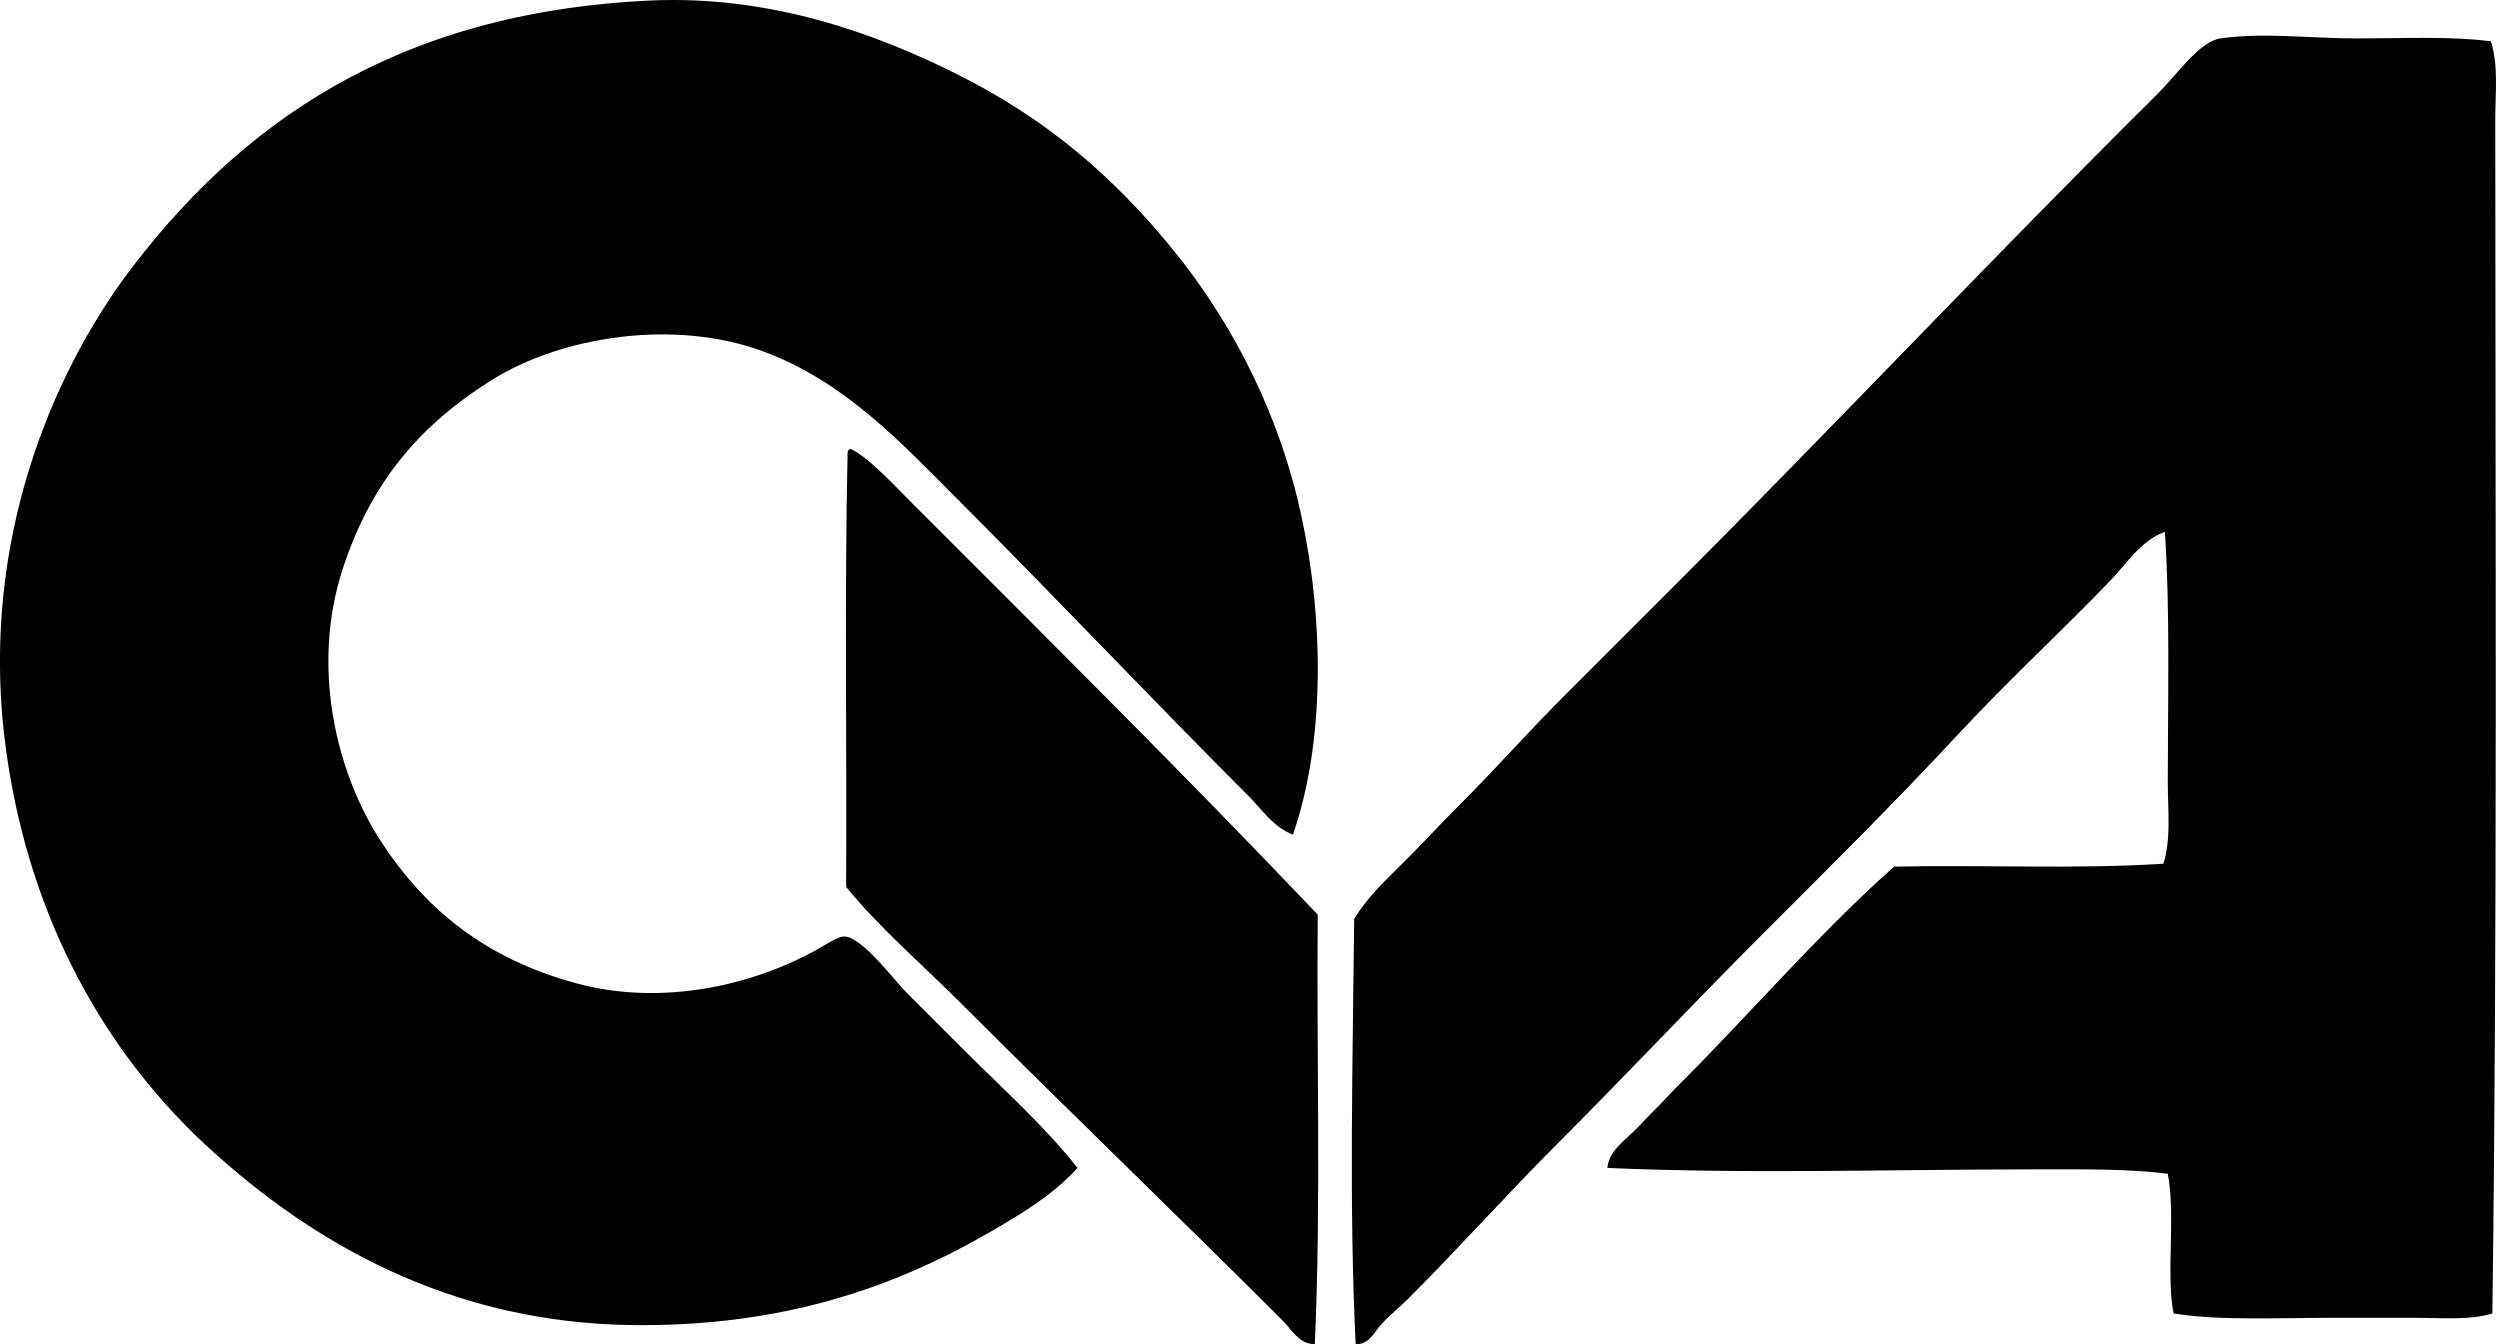
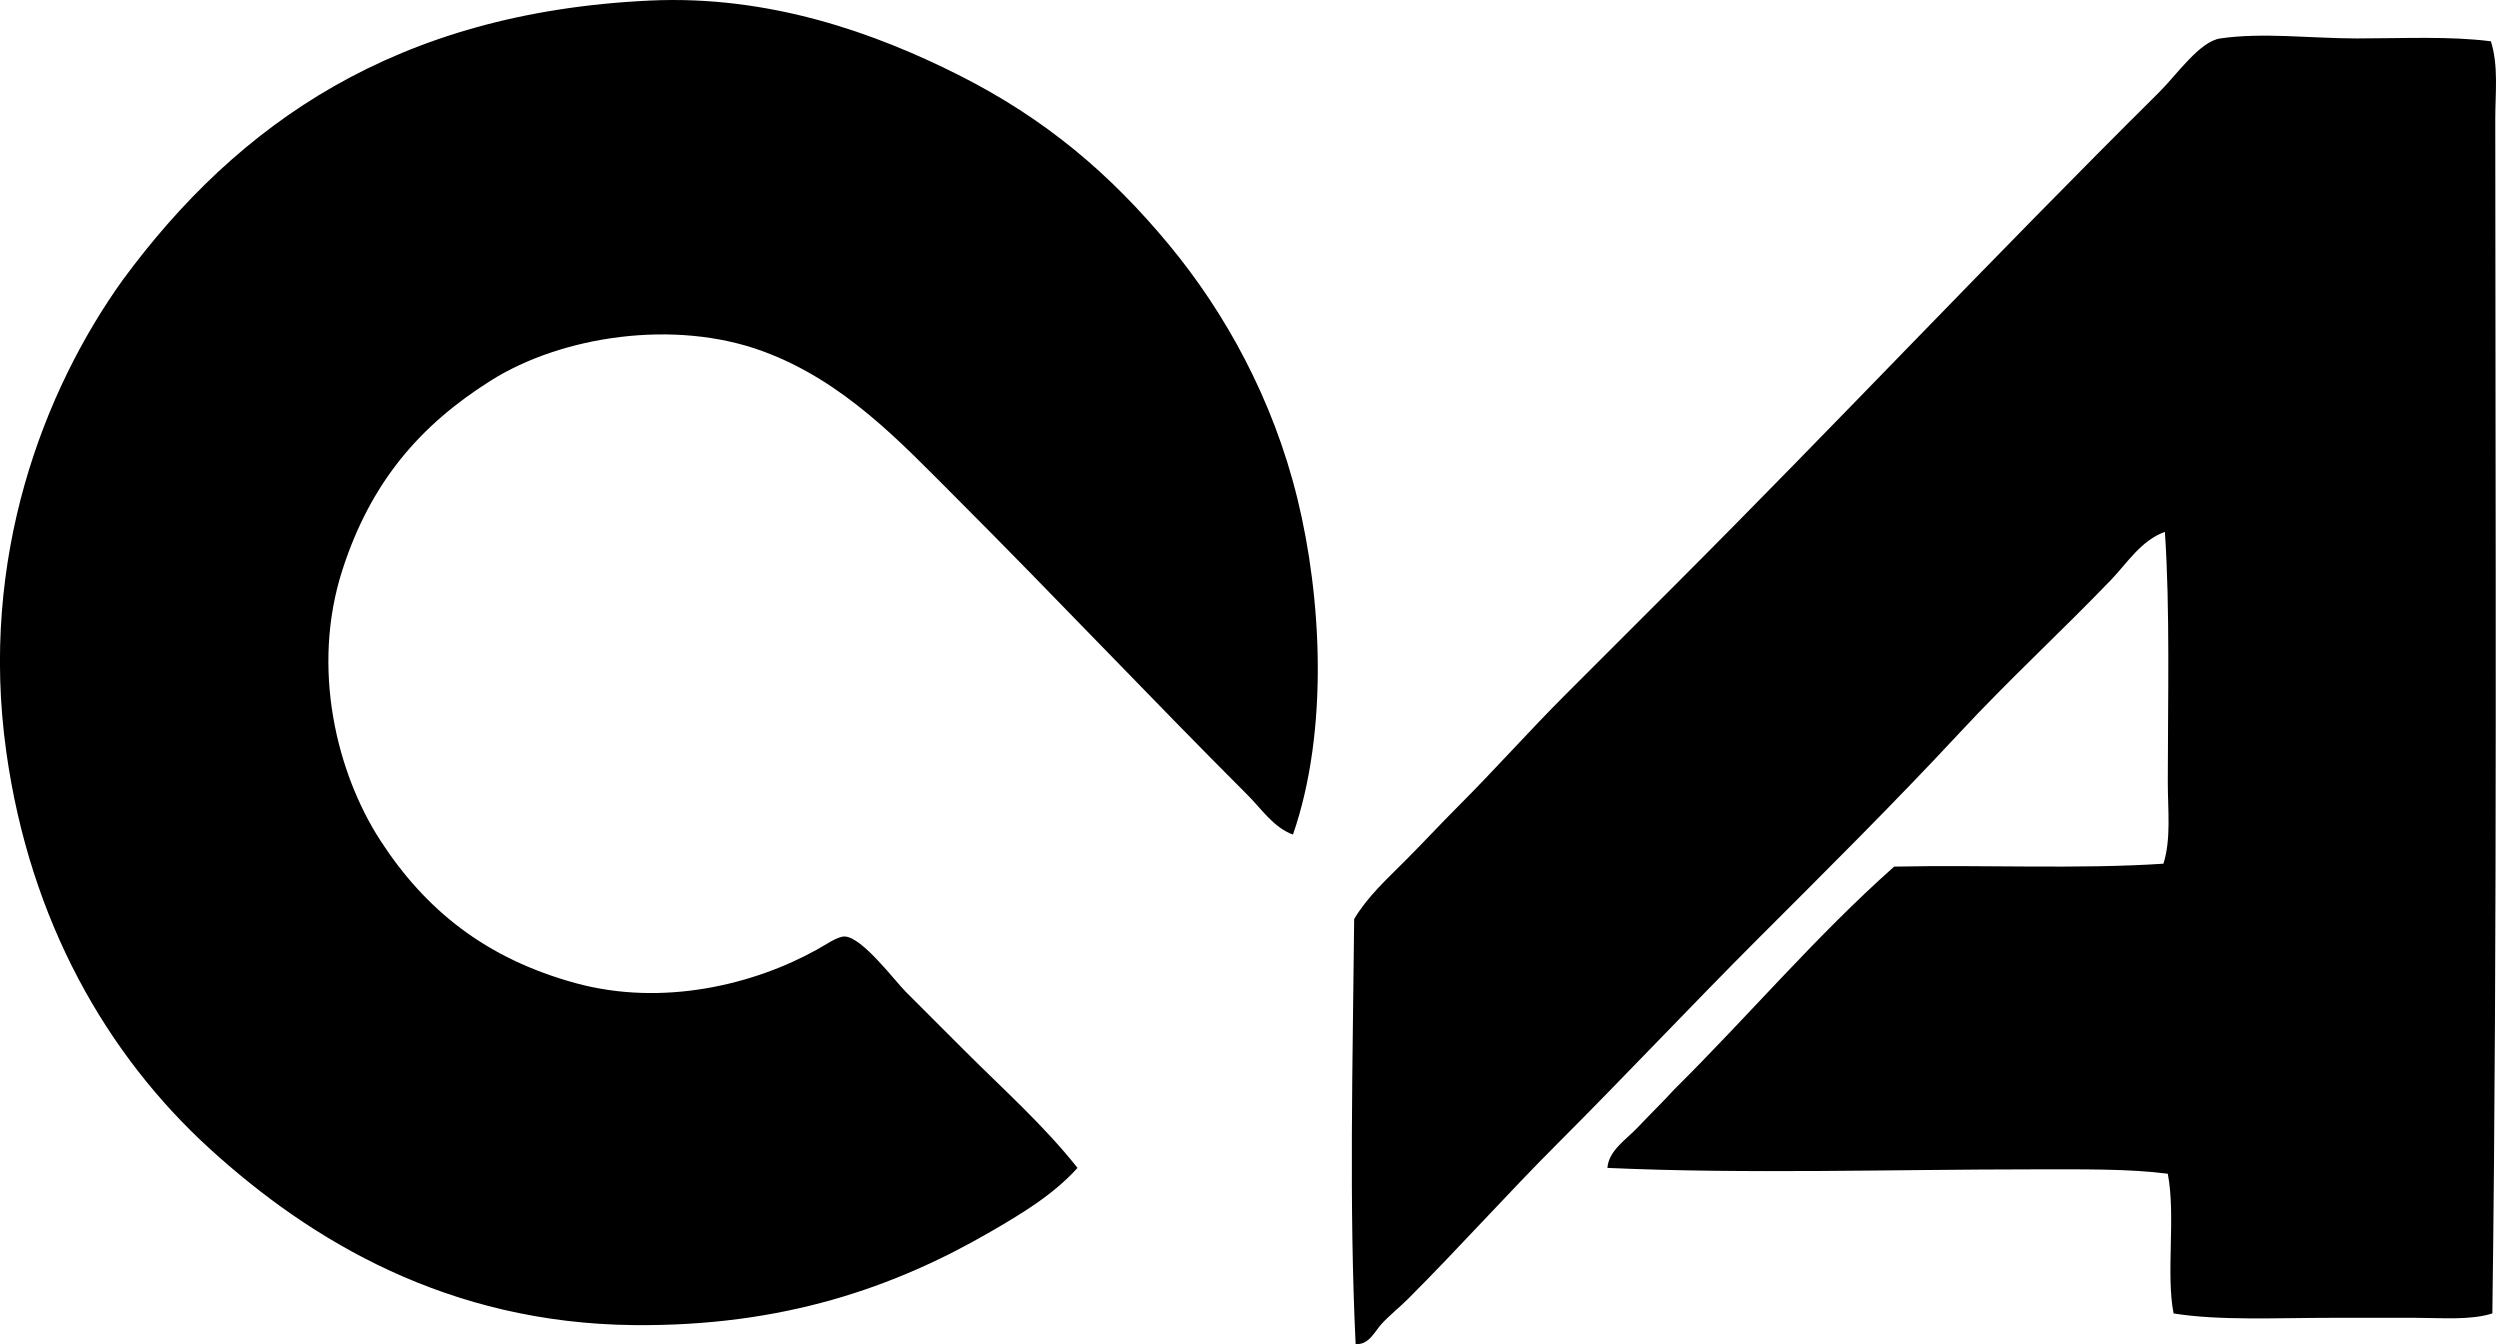
<svg xmlns="http://www.w3.org/2000/svg" width="372" height="200" fill="none" viewBox="0 0 372 200">
  <path fill="#000" fill-rule="evenodd" d="M192.394 124.185c-2.9-1.059-4.684-3.818-6.713-5.847-14.531-14.531-28.729-29.596-43.536-44.398-8.097-8.097-16.51-17.198-28.587-21.657-13.227-4.885-30.03-2.263-40.502 4.334-10.535 6.63-17.87 15.085-22.095 28.154-4.746 14.685-.825 30.312 5.634 40.285 6.747 10.418 15.761 17.586 29.021 21.224 13.115 3.596 26.704.166 35.951-4.985 1.346-.75 3.093-1.975 4.114-1.946 2.604.071 7.488 6.622 9.097 8.231 3.167 3.167 5.992 5.996 8.663 8.664 6.039 6.038 11.835 11.159 16.895 17.54-3.618 4-8.335 6.834-12.998 9.53-14.127 8.18-30.759 14.094-53.062 13.86-27.542-.287-47.945-12.472-63.026-26.208-15.36-13.985-26.8-33.921-30.32-59.129-4.034-28.838 5.542-53.729 17.328-70.173C35.416 18.344 58.978 1.863 96.66.084c17.915-.847 33.684 4.892 45.919 11.043 12.985 6.53 22.645 14.756 31.404 25.34 8.381 10.123 15.444 22.962 19.061 37.685 3.609 14.686 4.718 34.53-.65 50.033ZM370.646 6.147c1.154 3.667.65 7.722.65 11.48.004 58.038.325 121.339-.433 177.814-3.359 1.046-7.477.65-11.481.65h-12.344c-8.38 0-16.731.446-23.607-.65-1.163-5.905.345-14.469-.863-20.791-5.851-.758-12.76-.65-20.145-.65-20.515 0-42.627.713-63.242-.216.2-2.622 2.854-4.255 4.55-6.064 1.805-1.921 3.738-3.784 5.414-5.63 11.026-10.922 21.078-22.816 32.705-33.138 13.647-.287 27.291.404 40.068-.433 1.163-3.672.65-7.96.65-12.127 0-12.048.35-25.712-.433-37.251-3.534 1.266-5.593 4.625-8.014 7.146-7.276 7.572-15.232 14.89-22.524 22.741-9.639 10.377-19.853 20.503-29.888 30.538-10.072 10.072-19.815 20.466-29.888 30.538-7.613 7.614-14.639 15.506-22.307 23.174-1.209 1.209-2.692 2.38-3.901 3.684-1.066 1.15-1.896 3.192-3.896 3.034-.988-20.616-.425-41.84-.217-63.243 1.963-3.304 4.851-5.93 7.581-8.664 2.708-2.704 5.304-5.525 8.013-8.23 5.368-5.363 10.377-11.022 15.811-16.461l16.244-16.244c24.153-24.153 47.394-48.89 72.123-73.419 2.625-2.604 6.017-7.56 9.097-8.013 6.301-.93 13.652 0 20.361 0 7.006-.005 13.79-.359 19.916.425Z" clip-rule="evenodd" />
-   <path fill="#000" fill-rule="evenodd" d="M126.555 66.79c2.597 1.153 6.656 5.57 9.314 8.23 20.157 20.157 40.802 40.664 60.209 61.075-.192 20.936.513 42.79-.433 63.893-2.271.1-3.447-2.151-4.764-3.463-15.635-15.636-32.058-31.409-47.865-47.216-5.776-5.78-11.968-11.064-17.111-17.327.113-21.549-.246-43.965.217-64.543-.008-.37.163-.558.433-.65Z" clip-rule="evenodd" />
</svg>